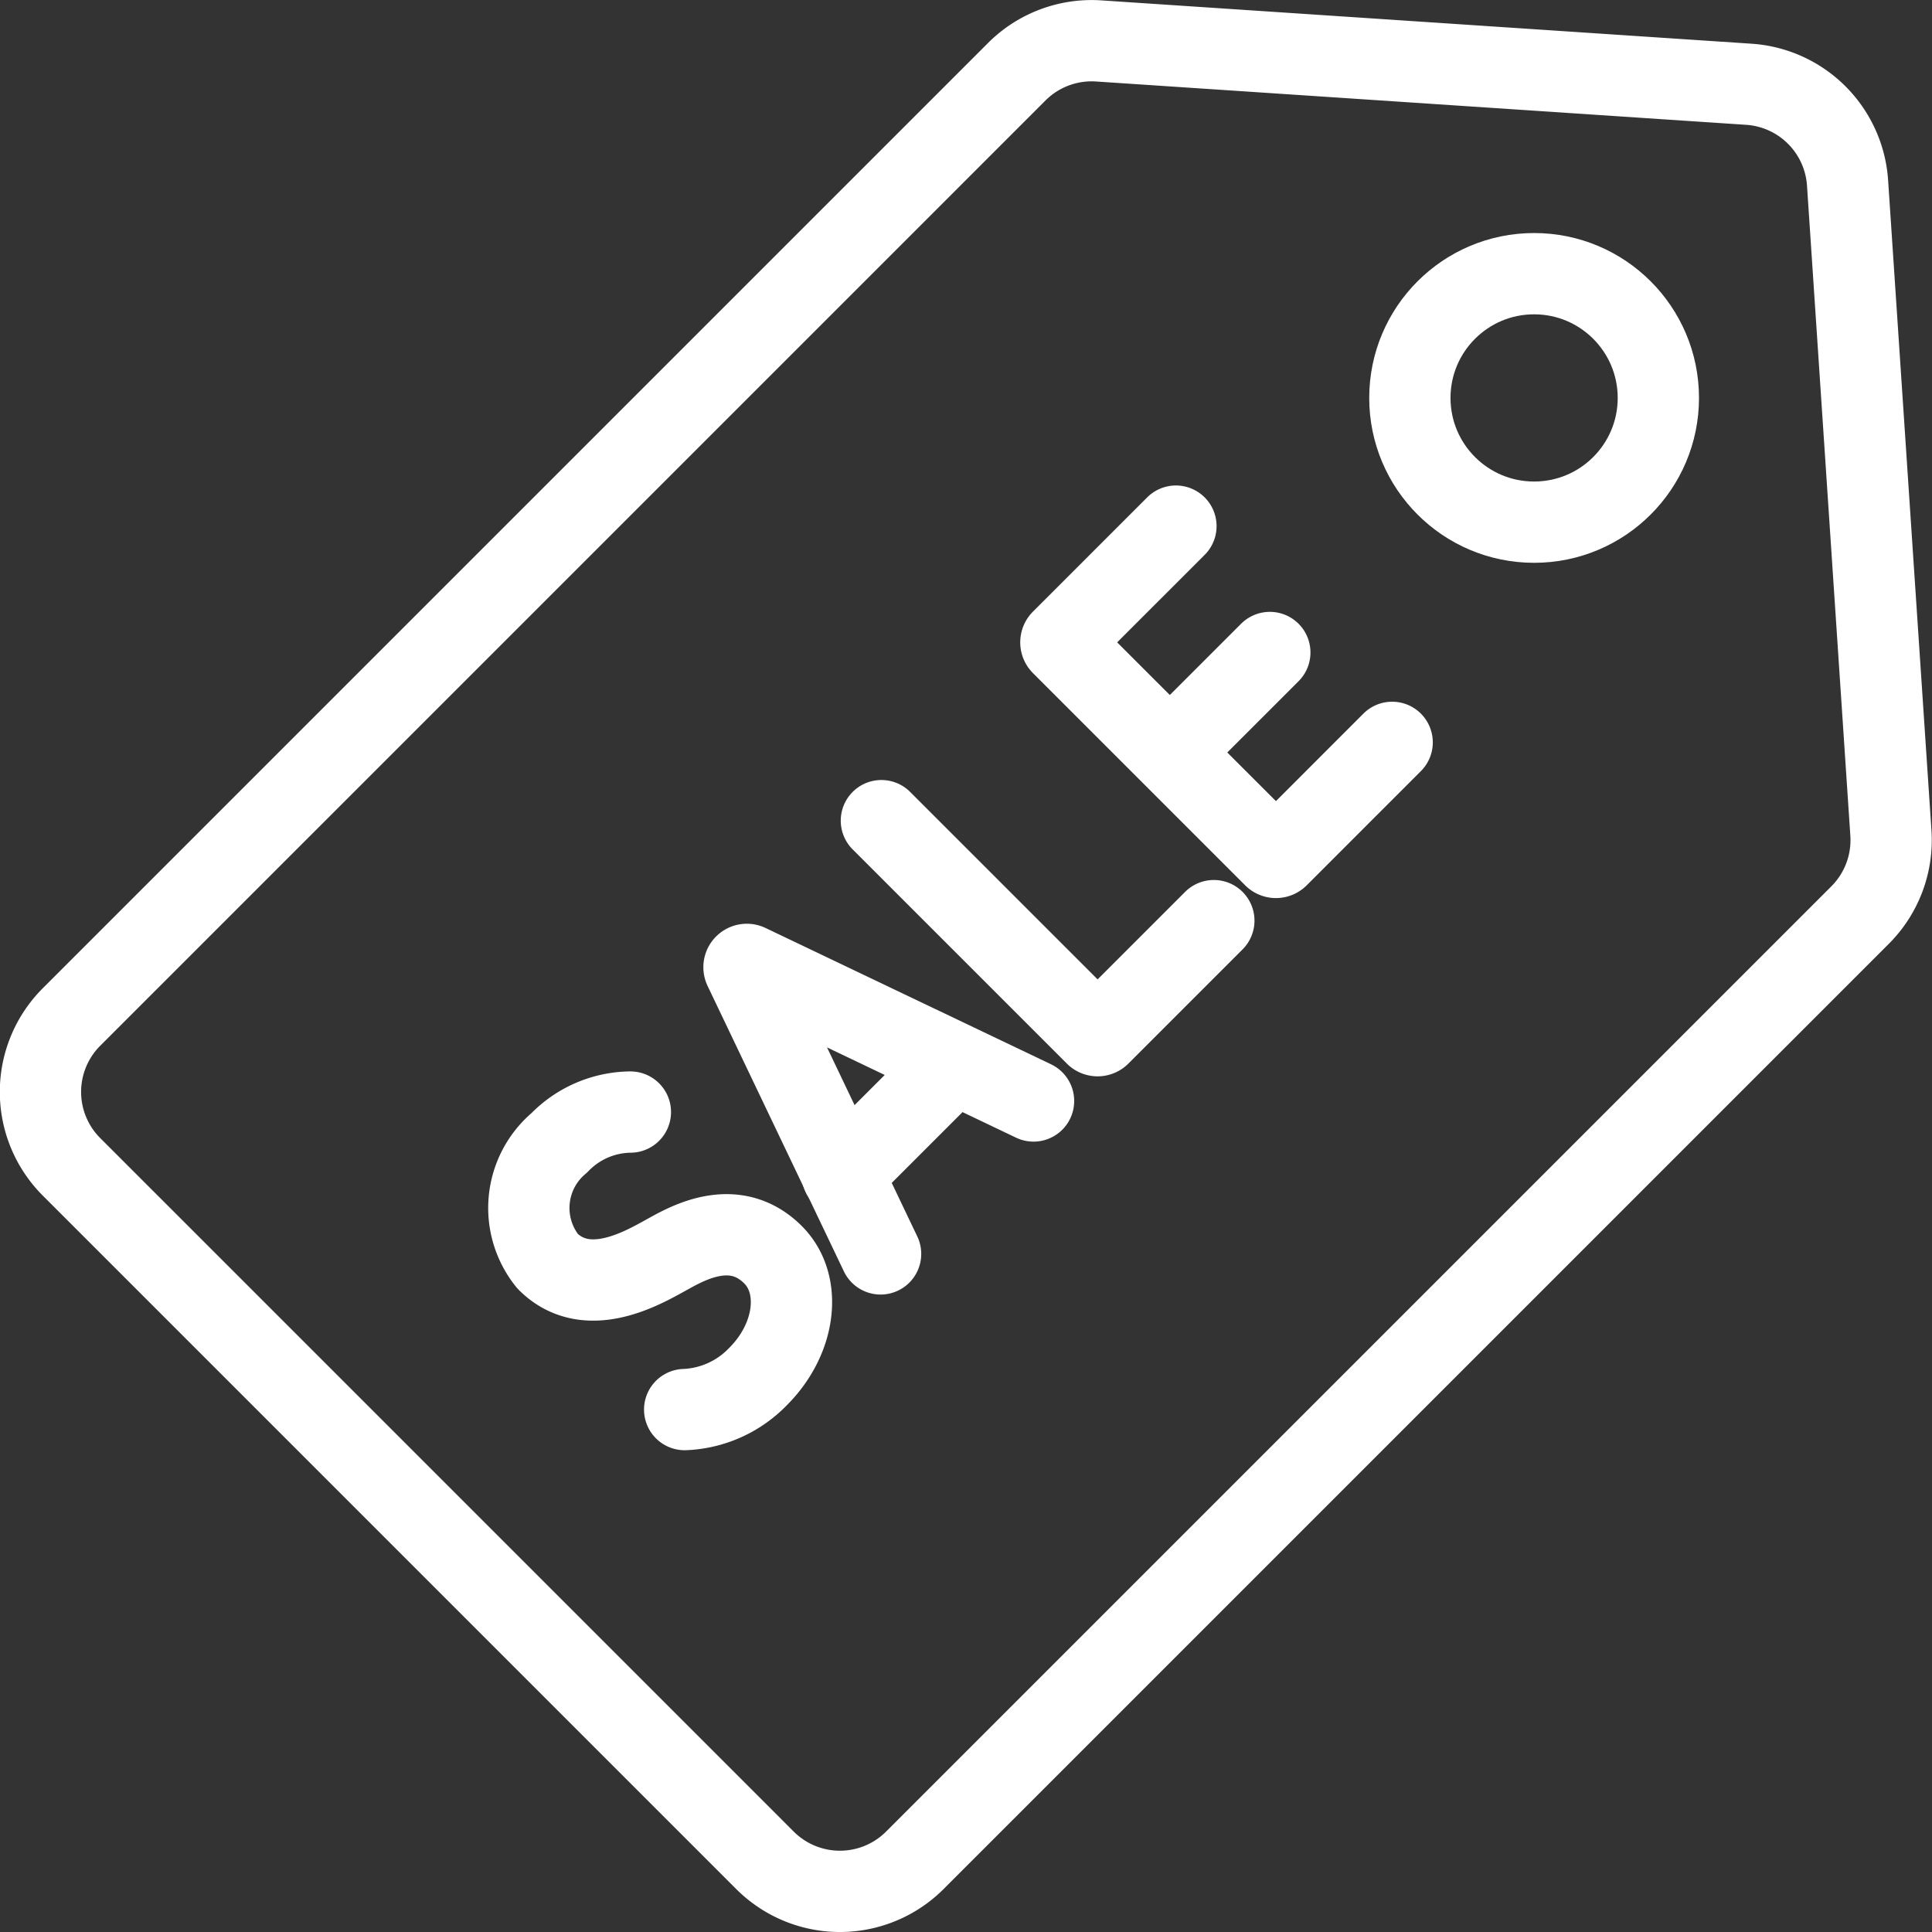
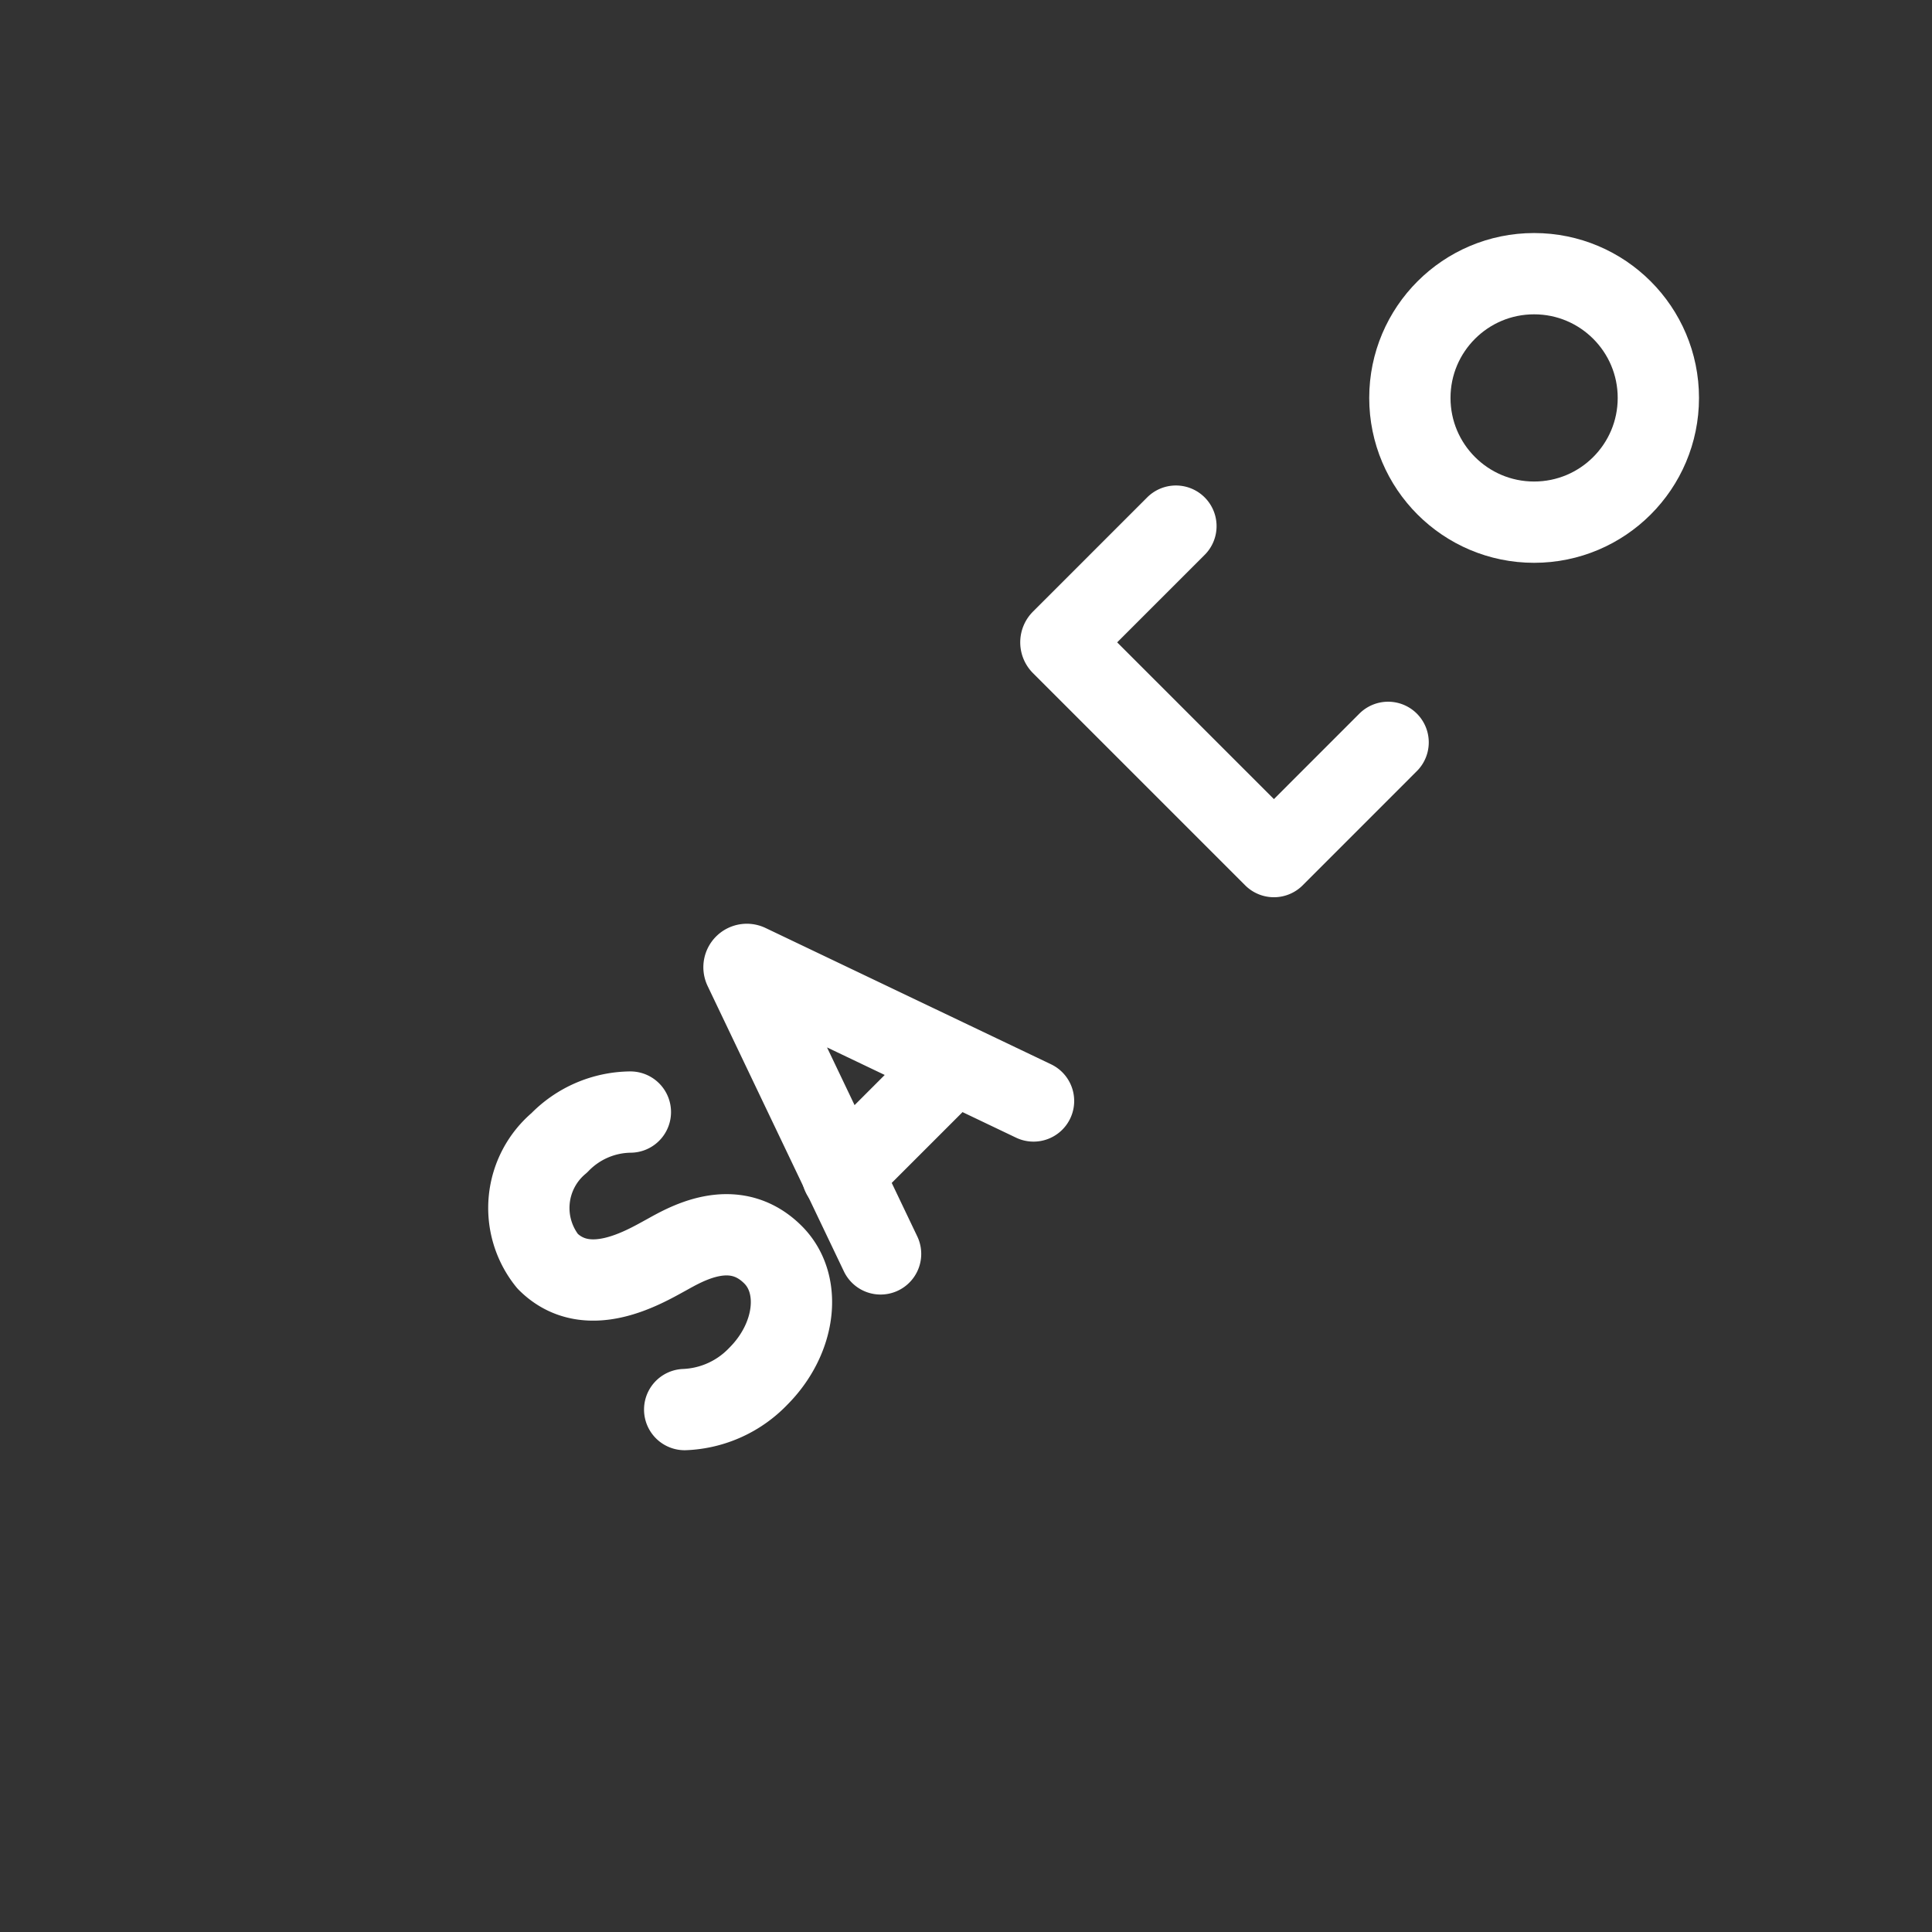
<svg xmlns="http://www.w3.org/2000/svg" width="59.418" height="59.418" viewBox="0 0 59.418 59.418">
  <rect x="0" y="0" width="59.418" height="59.418" fill="#333333" stroke="none" />
  <g id="Group_266" data-name="Group 266" transform="translate(-2100.083 -857.415)">
-     <path id="Path_471" data-name="Path 471" d="M2153.874,860.007l-20-1.333a3.258,3.258,0,0,0-2.521.947l-29.071,29.071a3.259,3.259,0,0,0,0,4.609l10.664,10.664,10.664,10.664a3.259,3.259,0,0,0,4.608,0l29.071-29.071a3.259,3.259,0,0,0,.948-2.521l-1.333-19.995A3.259,3.259,0,0,0,2153.874,860.007Z" transform="translate(0 0)" fill="none" stroke="#fff" stroke-linecap="round" stroke-linejoin="round" stroke-width="2.5" />
    <circle id="Ellipse_7" data-name="Ellipse 7" cx="3.821" cy="3.821" r="3.821" transform="translate(2143.443 865.832)" fill="none" stroke="#fff" stroke-linecap="round" stroke-linejoin="round" stroke-width="2.5" />
    <path id="Path_472" data-name="Path 472" d="M2267.693,1080.517l-4.192-8.779a.087.087,0,0,1,.116-.116l8.78,4.192" transform="translate(-140.528 -184.539)" fill="none" stroke="#fff" stroke-linecap="round" stroke-linejoin="round" stroke-width="2.5" />
    <line id="Line_36" data-name="Line 36" y1="3.371" x2="3.371" transform="translate(2125.989 890.175)" fill="none" stroke="#fff" stroke-linecap="round" stroke-linejoin="round" stroke-width="2.5" />
-     <line id="Line_37" data-name="Line 37" y1="3.047" x2="3.047" transform="translate(2136.089 877.482)" fill="none" stroke="#fff" stroke-linecap="round" stroke-linejoin="round" stroke-width="2.5" />
-     <path id="Path_473" data-name="Path 473" d="M2340.079,970.583l-3.513,3.513a.088.088,0,0,0,0,.123l6.527,6.527a.087.087,0,0,0,.124,0l3.512-3.513" transform="translate(-203.831 -96.987)" fill="none" stroke="#fff" stroke-linecap="round" stroke-linejoin="round" stroke-width="2.5" />
-     <path id="Path_474" data-name="Path 474" d="M2305.388,1041.558l-3.513,3.513a.087.087,0,0,1-.123,0l-6.588-6.588" transform="translate(-167.974 -155.829)" fill="none" stroke="#fff" stroke-linecap="round" stroke-linejoin="round" stroke-width="2.5" />
+     <path id="Path_473" data-name="Path 473" d="M2340.079,970.583l-3.513,3.513a.088.088,0,0,0,0,.123l6.527,6.527l3.512-3.513" transform="translate(-203.831 -96.987)" fill="none" stroke="#fff" stroke-linecap="round" stroke-linejoin="round" stroke-width="2.5" />
    <path id="Path_475" data-name="Path 475" d="M2218.615,1114.8a3.319,3.319,0,0,0,2.262-1.022c1.158-1.158,1.363-2.832.456-3.739-1.22-1.22-2.727-.3-3.294.011-.68.372-2.418,1.408-3.639.188a2.612,2.612,0,0,1,.359-3.642,3.084,3.084,0,0,1,2.186-.946" transform="translate(-97.475 -214.034)" fill="none" stroke="#fff" stroke-linecap="round" stroke-linejoin="round" stroke-width="2.5" />
  </g>
</svg>